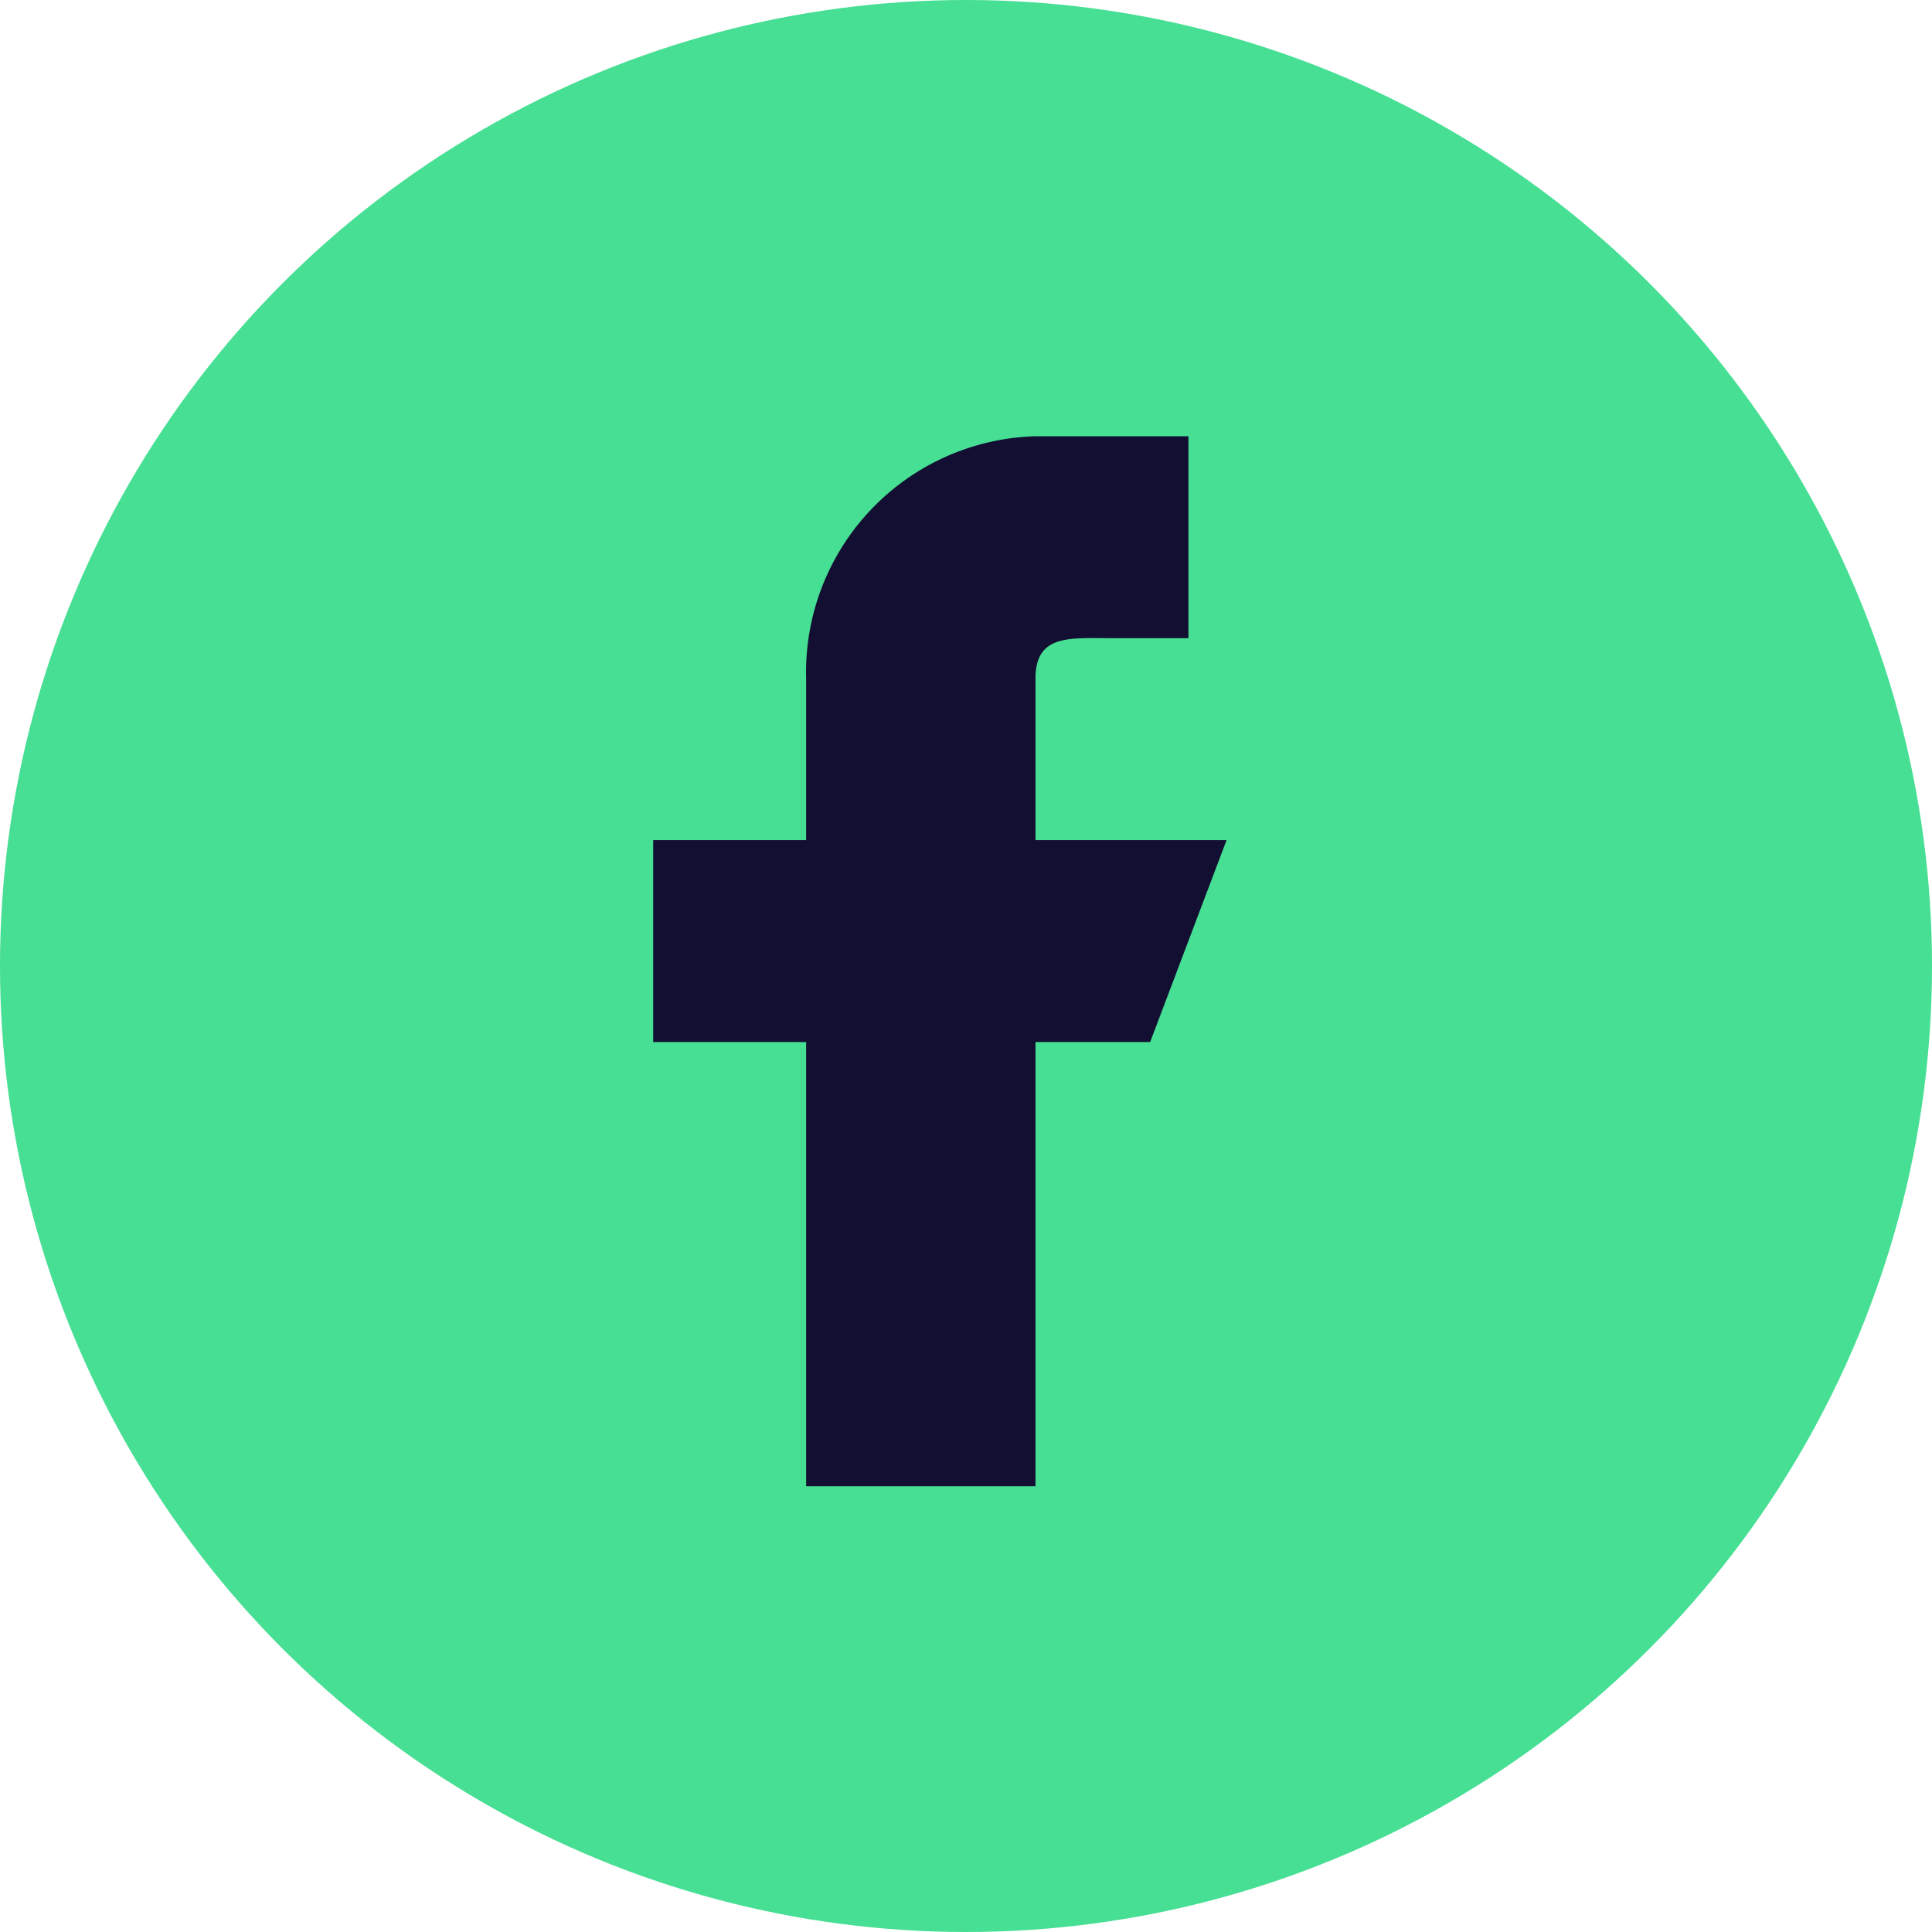
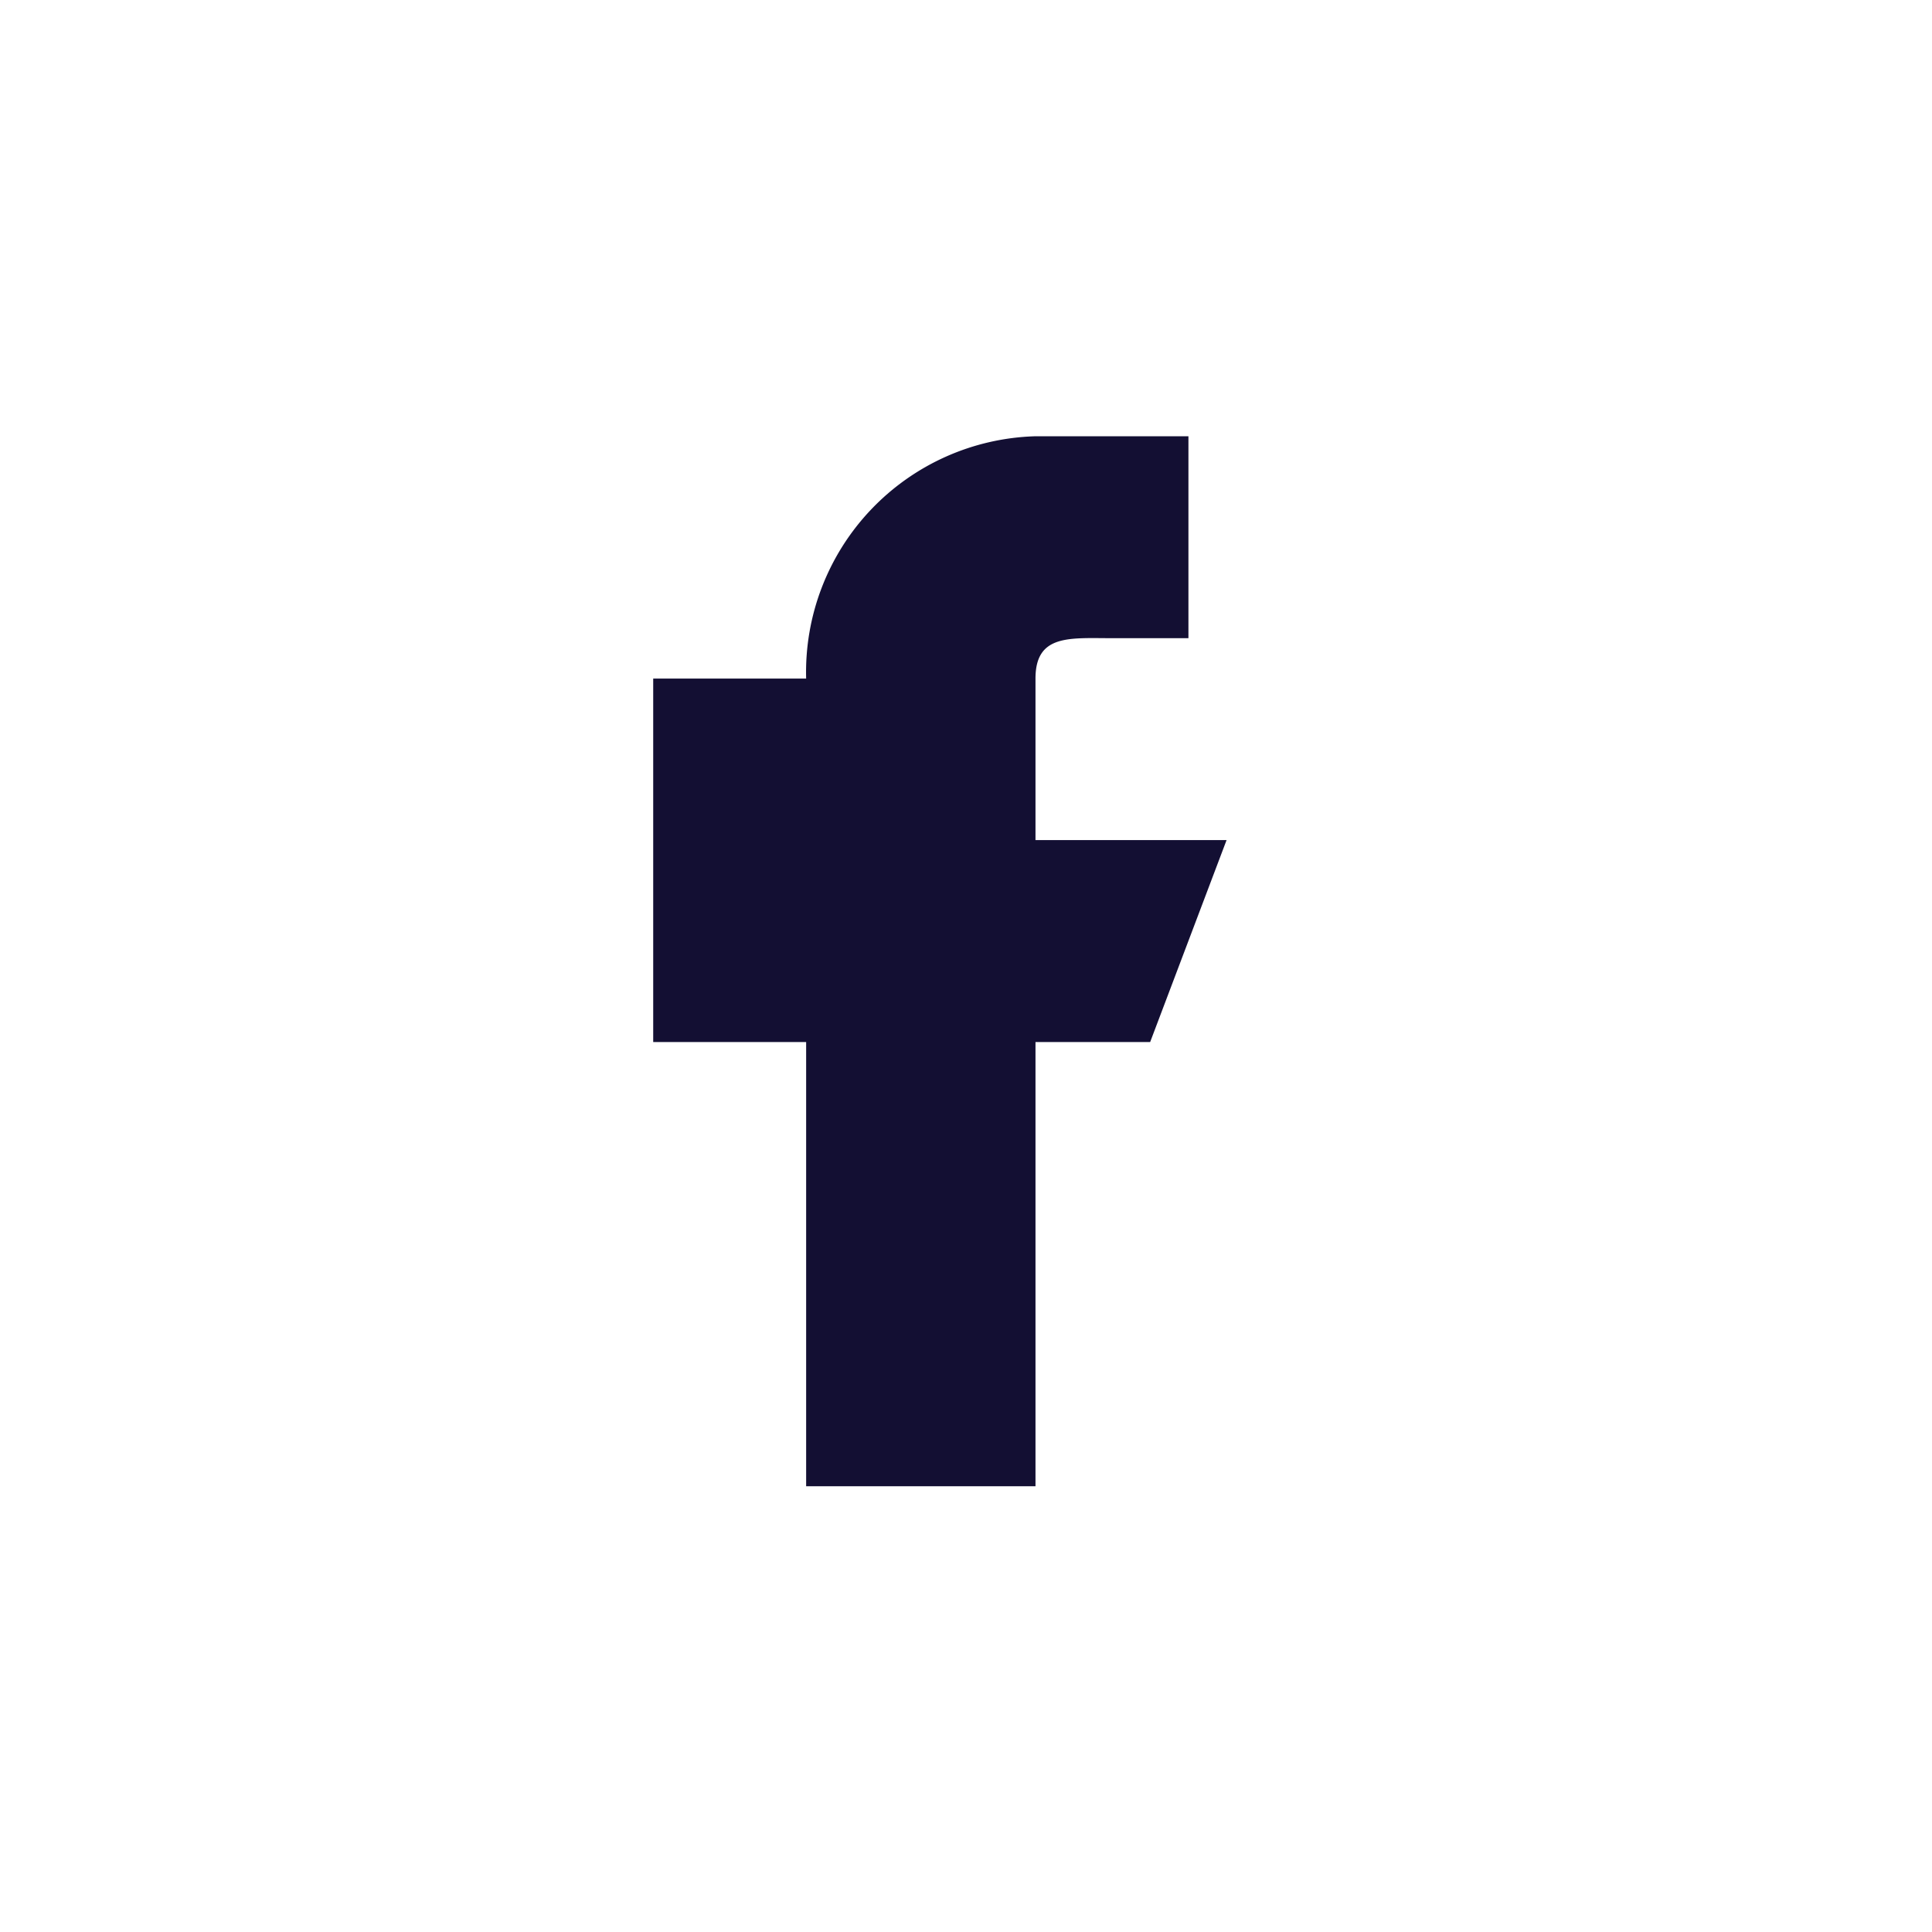
<svg xmlns="http://www.w3.org/2000/svg" width="31" height="31" viewBox="0 0 31 31">
  <g id="Group_150582" data-name="Group 150582" transform="translate(-1144 -7180.313)">
    <g id="Group_150581" data-name="Group 150581" transform="translate(1144 7180.313)">
      <g id="Oval_Copy_35" data-name="Oval Copy 35">
-         <circle id="Oval_Copy_35-2" data-name="Oval Copy 35" cx="15.5" cy="15.5" r="15.5" fill="#46df93" />
-       </g>
+         </g>
    </g>
-     <path id="Path" d="M9.2,6.48H6.134V3.888c0-.715.55-.648,1.227-.648H8.588V0H6.134A3.788,3.788,0,0,0,2.454,3.888V6.48H0V9.72H2.454v7.128H6.134V9.72h1.84Z" transform="translate(1154.481 7187.313)" fill="#130f33" />
+     <path id="Path" d="M9.2,6.48H6.134V3.888c0-.715.55-.648,1.227-.648H8.588V0H6.134A3.788,3.788,0,0,0,2.454,3.888H0V9.72H2.454v7.128H6.134V9.72h1.84Z" transform="translate(1154.481 7187.313)" fill="#130f33" />
  </g>
</svg>